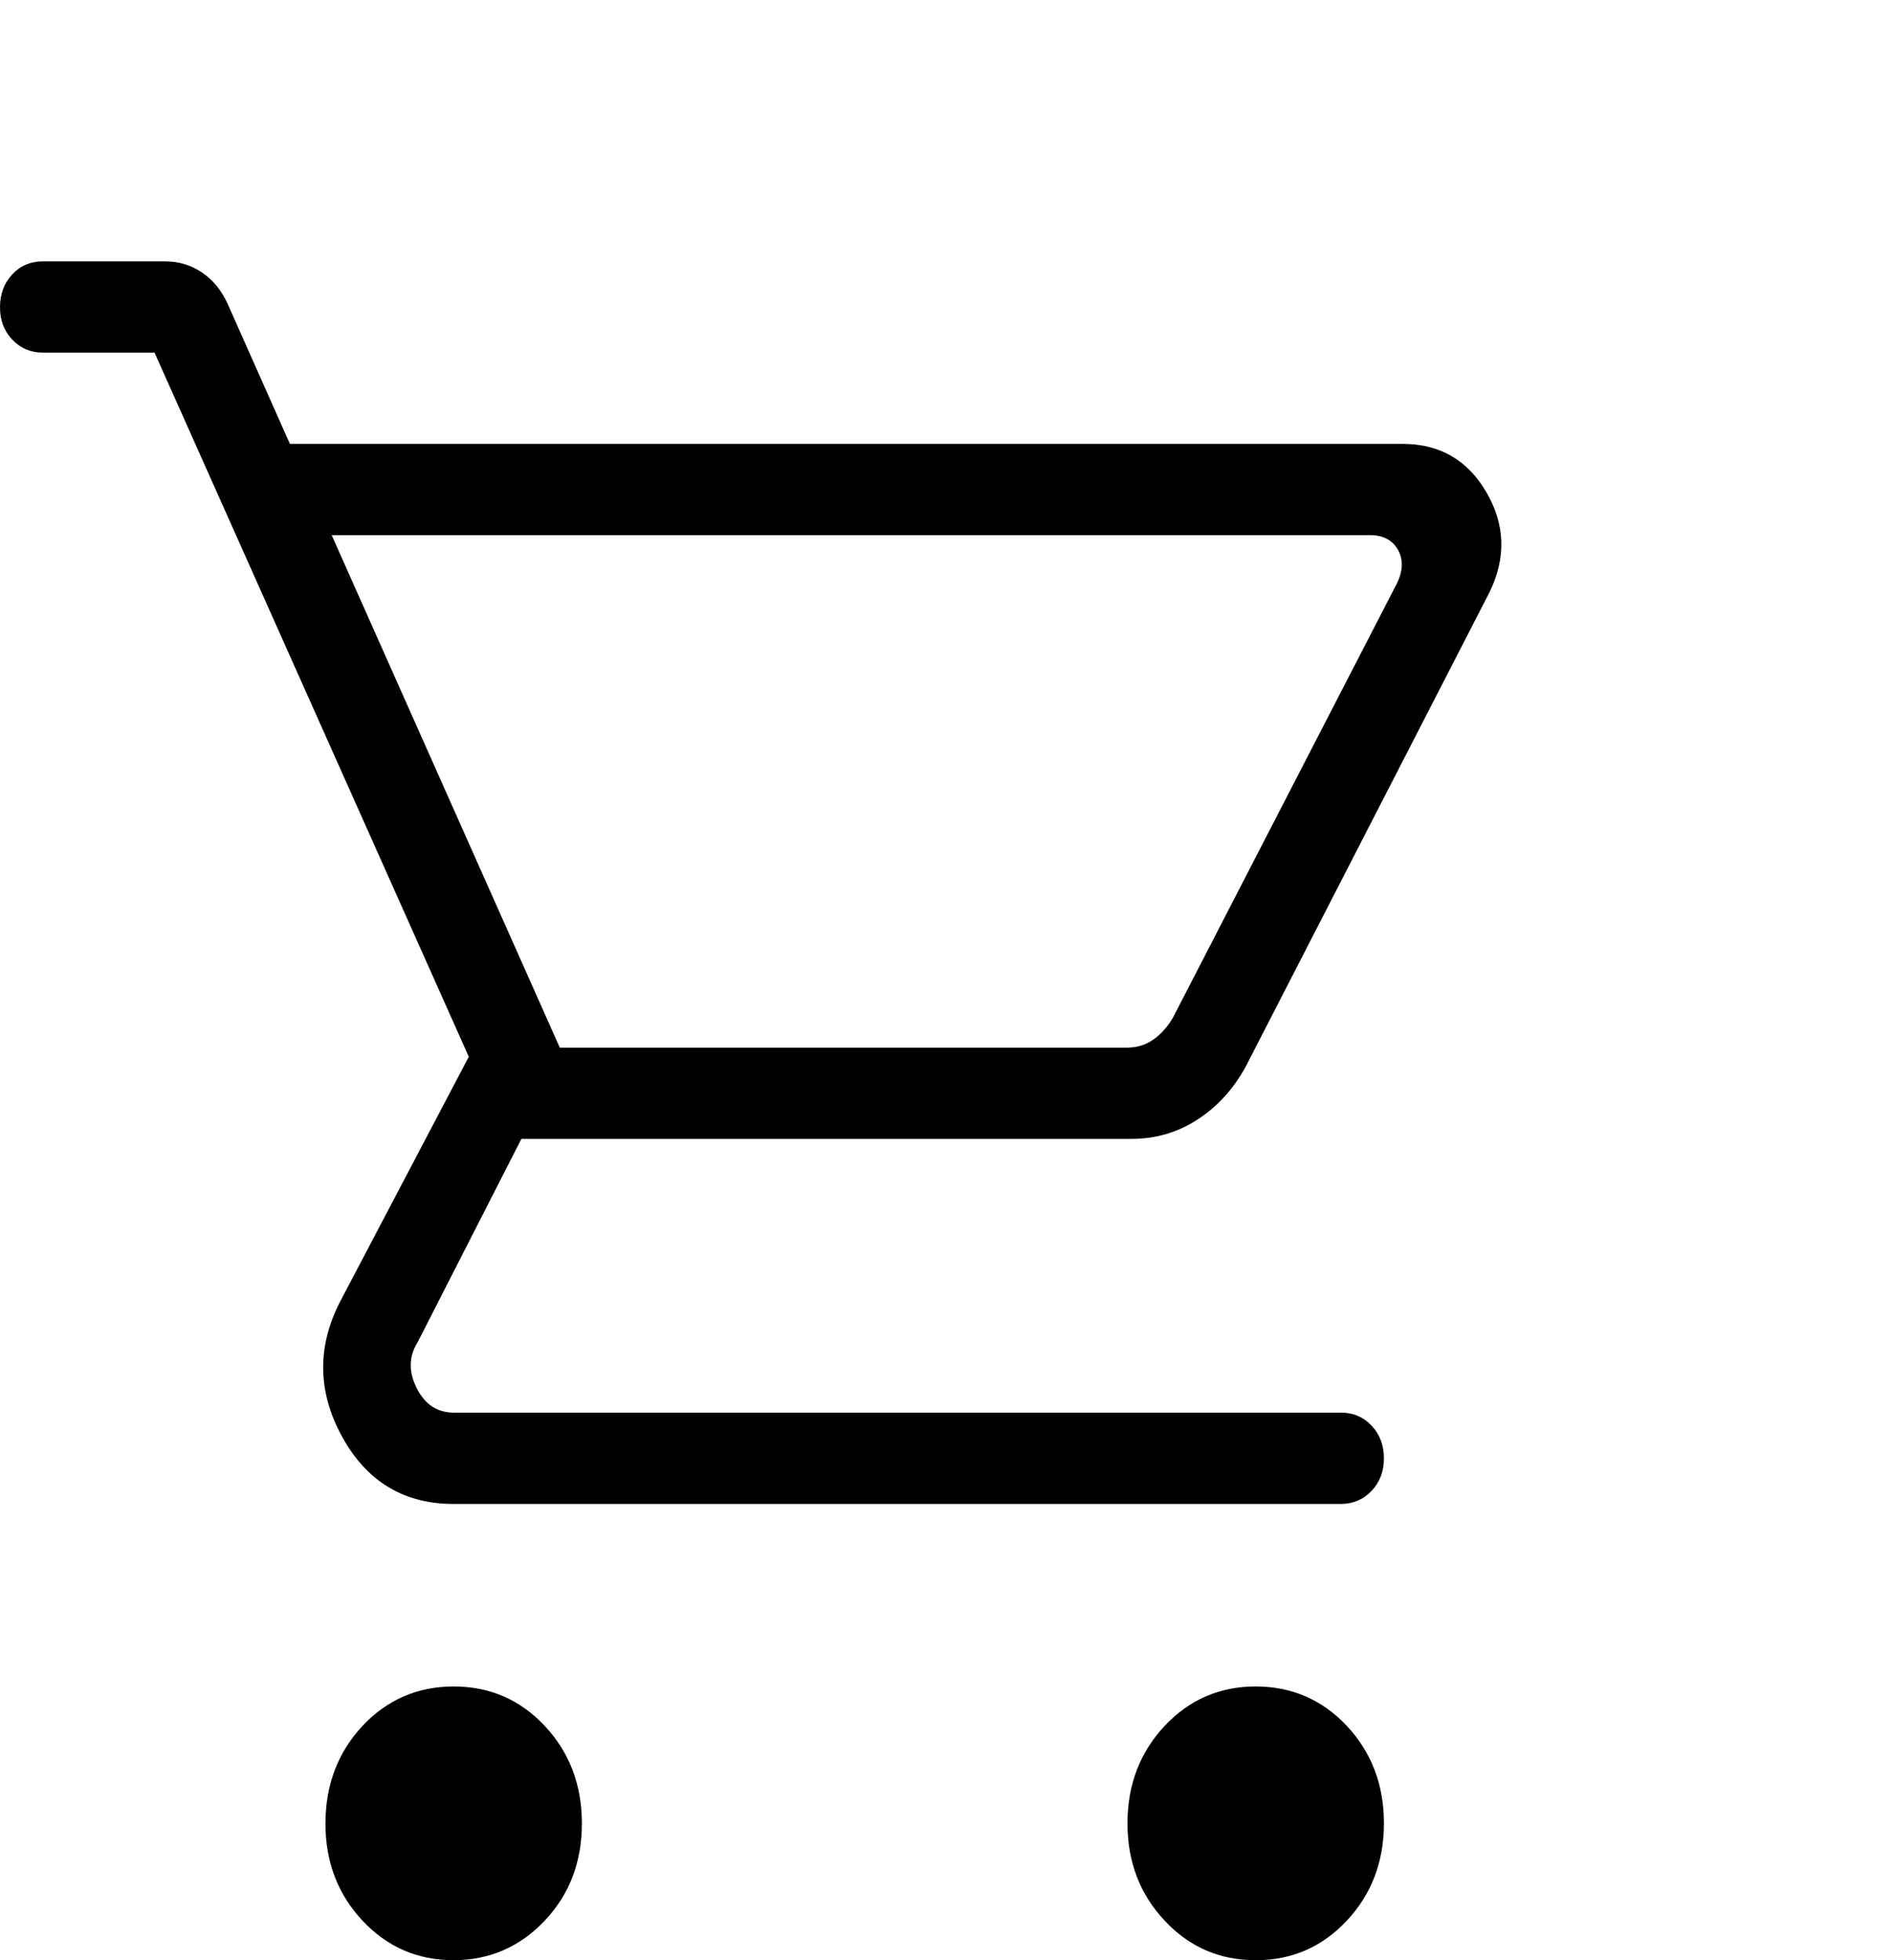
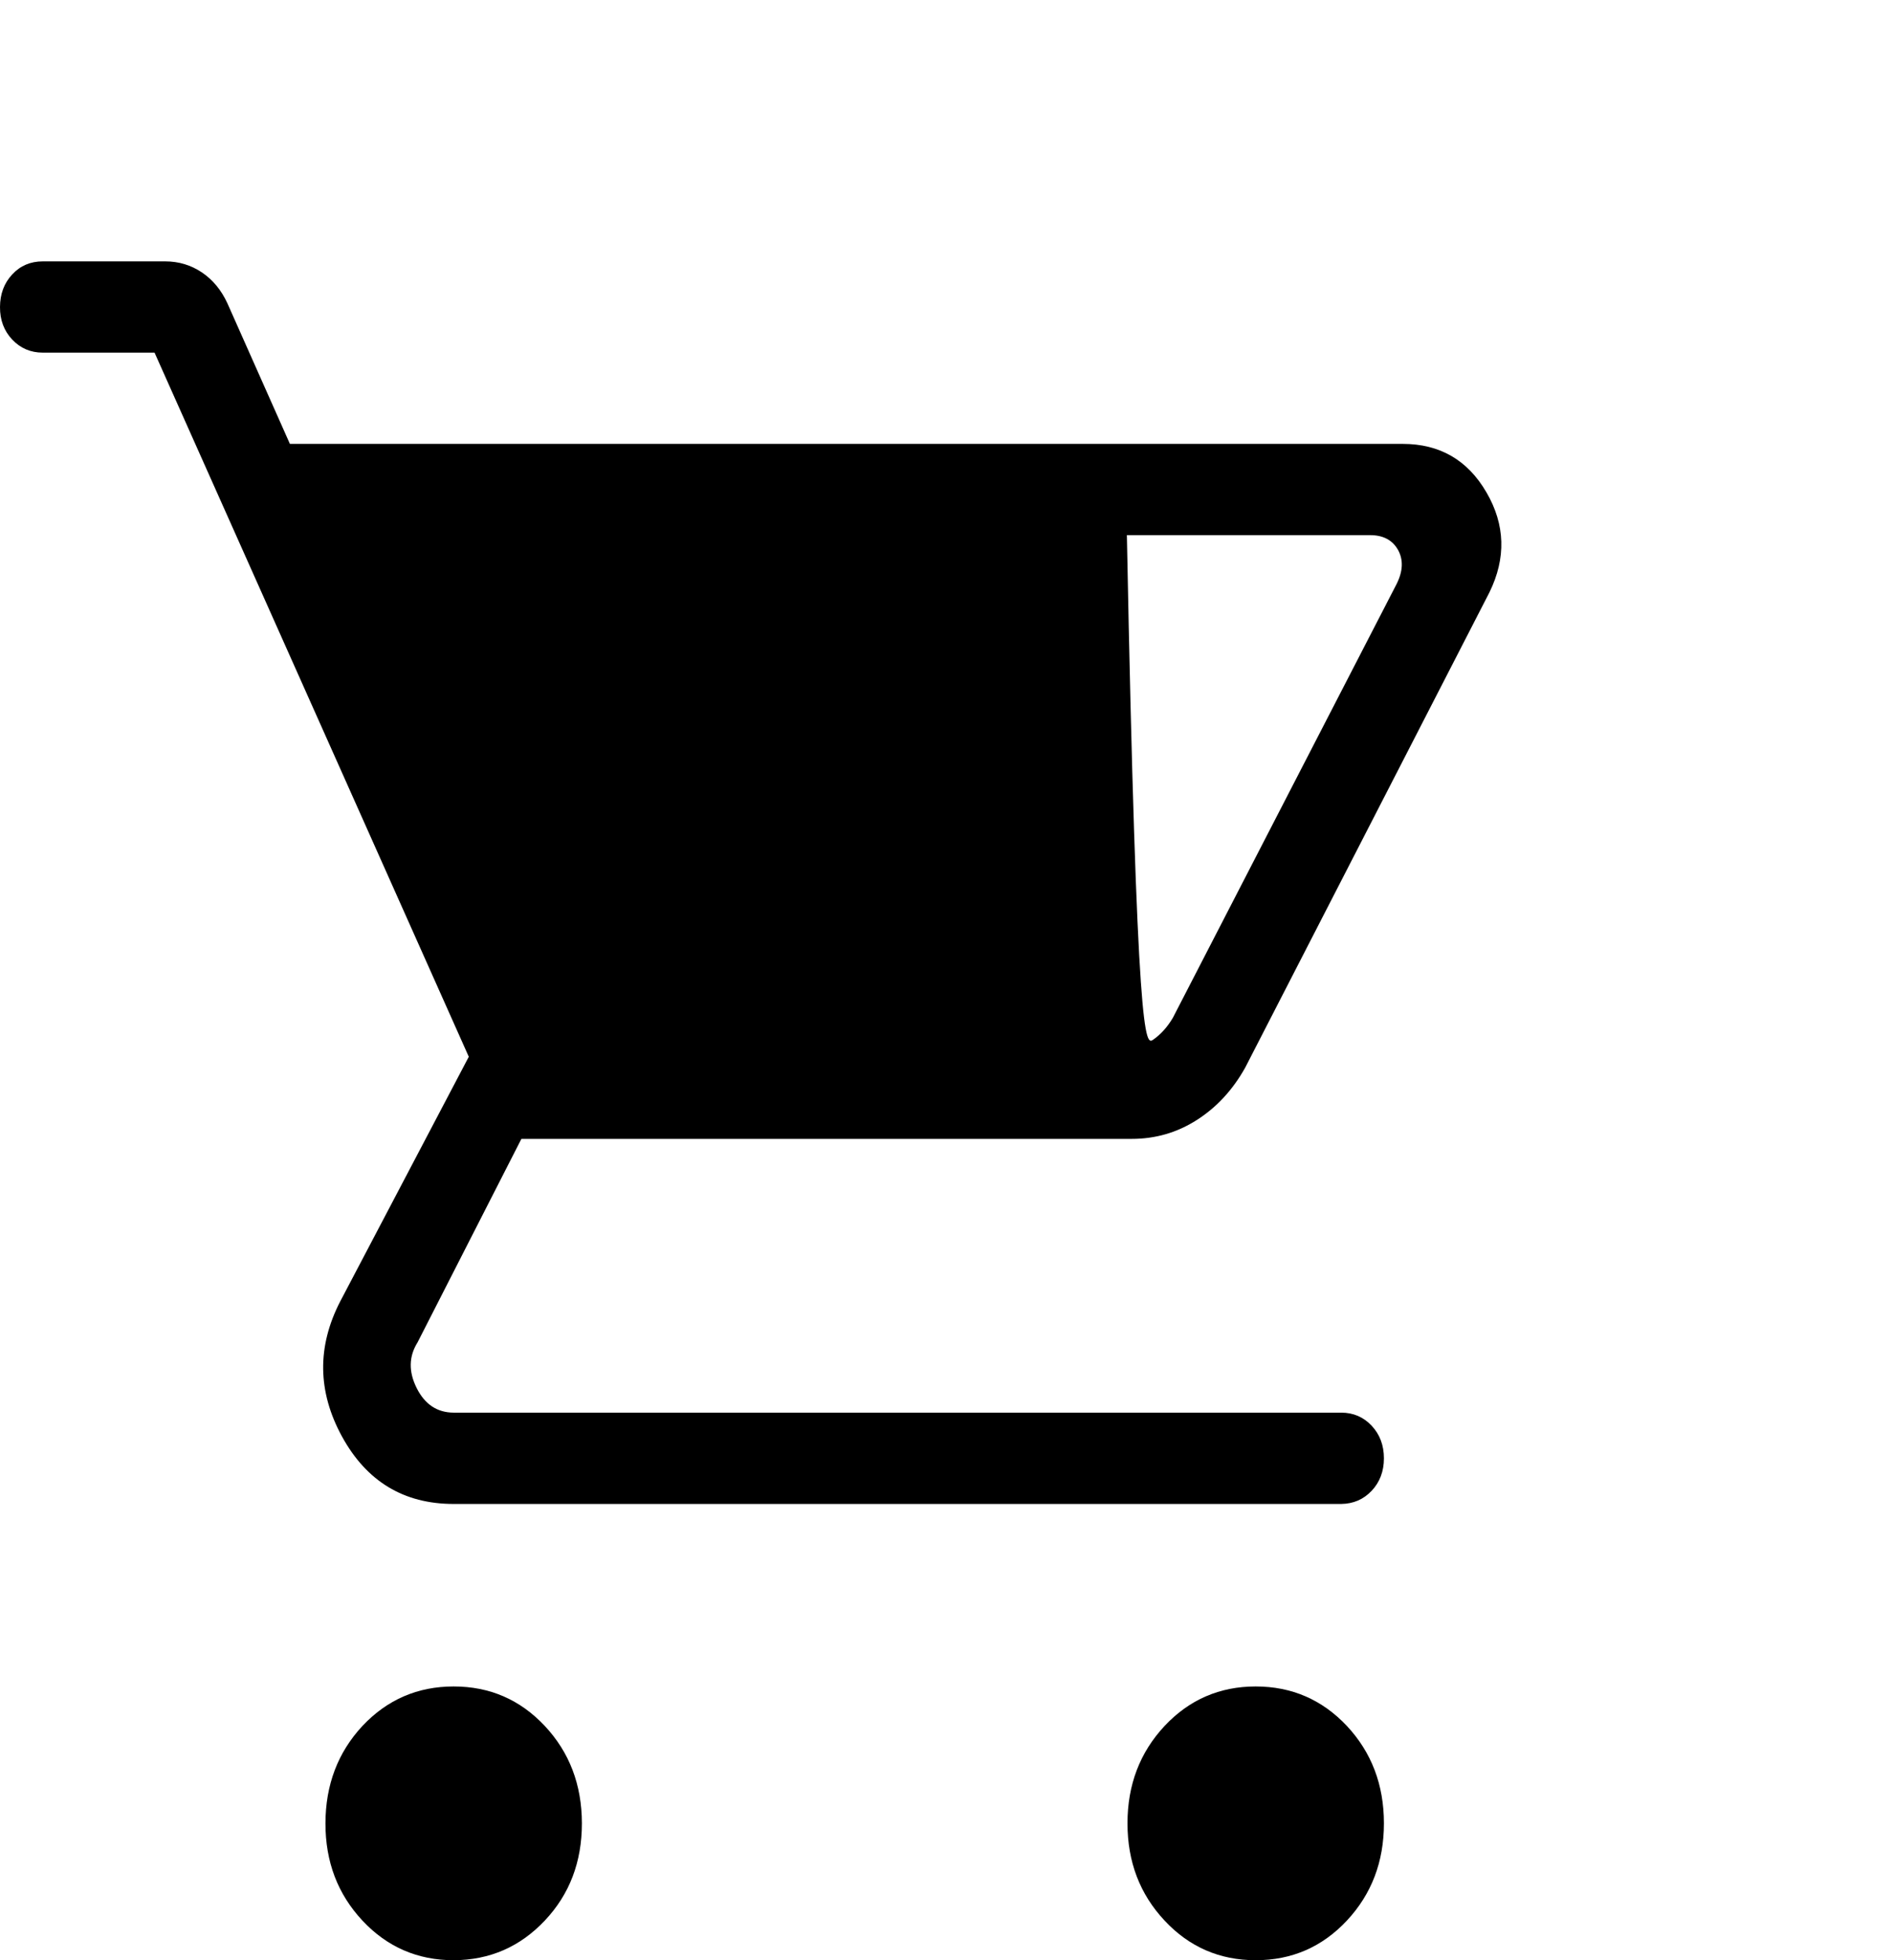
<svg xmlns="http://www.w3.org/2000/svg" width="28" height="29" viewBox="0 0 28 29" fill="none">
-   <path d="M6.71 29C6.177 29 5.727 28.805 5.361 28.414C4.996 28.023 4.813 27.544 4.814 26.975C4.815 26.406 4.997 25.926 5.361 25.534C5.727 25.145 6.177 24.95 6.71 24.95C7.244 24.95 7.693 25.145 8.058 25.534C8.423 25.924 8.606 26.404 8.607 26.975C8.607 27.546 8.425 28.025 8.058 28.414C7.691 28.803 7.242 28.998 6.71 29ZM18.573 29C18.041 29 17.591 28.805 17.226 28.414C16.86 28.023 16.677 27.544 16.677 26.975C16.677 26.406 16.86 25.926 17.226 25.534C17.591 25.145 18.041 24.95 18.573 24.95C19.106 24.95 19.556 25.145 19.922 25.534C20.287 25.925 20.47 26.405 20.47 26.975C20.47 27.544 20.287 28.023 19.922 28.414C19.556 28.805 19.107 29 18.573 29ZM4.906 7.917L8.28 15.499H16.668C16.814 15.499 16.943 15.46 17.056 15.382C17.17 15.303 17.267 15.195 17.348 15.058L20.655 8.645C20.752 8.454 20.76 8.285 20.68 8.138C20.598 7.991 20.46 7.917 20.266 7.917H4.906ZM4.288 6.567H20.748C21.296 6.567 21.709 6.806 21.987 7.285C22.265 7.763 22.279 8.256 22.031 8.763L18.418 15.795C18.235 16.123 17.997 16.381 17.705 16.568C17.412 16.756 17.091 16.849 16.74 16.849H7.712L6.176 19.86C6.046 20.068 6.042 20.293 6.163 20.535C6.284 20.777 6.467 20.898 6.71 20.899H19.837C20.018 20.899 20.168 20.964 20.289 21.093C20.409 21.221 20.47 21.382 20.47 21.575C20.47 21.767 20.409 21.927 20.289 22.055C20.168 22.183 20.018 22.248 19.837 22.25H6.71C5.973 22.25 5.423 21.917 5.059 21.253C4.696 20.589 4.687 19.922 5.033 19.252L6.934 15.634L2.286 5.217H0.632C0.453 5.217 0.302 5.152 0.181 5.024C0.059 4.895 -0.001 4.734 8.7185e-06 4.542C0.001 4.349 0.061 4.188 0.181 4.06C0.3 3.931 0.451 3.867 0.632 3.867H2.444C2.643 3.867 2.823 3.921 2.986 4.03C3.148 4.139 3.273 4.291 3.363 4.486L4.288 6.567Z" fill="black" />
+   <path d="M6.71 29C6.177 29 5.727 28.805 5.361 28.414C4.996 28.023 4.813 27.544 4.814 26.975C4.815 26.406 4.997 25.926 5.361 25.534C5.727 25.145 6.177 24.95 6.71 24.95C7.244 24.95 7.693 25.145 8.058 25.534C8.423 25.924 8.606 26.404 8.607 26.975C8.607 27.546 8.425 28.025 8.058 28.414C7.691 28.803 7.242 28.998 6.71 29ZM18.573 29C18.041 29 17.591 28.805 17.226 28.414C16.86 28.023 16.677 27.544 16.677 26.975C16.677 26.406 16.86 25.926 17.226 25.534C17.591 25.145 18.041 24.95 18.573 24.95C19.106 24.95 19.556 25.145 19.922 25.534C20.287 25.925 20.47 26.405 20.47 26.975C20.47 27.544 20.287 28.023 19.922 28.414C19.556 28.805 19.107 29 18.573 29ZM4.906 7.917H16.668C16.814 15.499 16.943 15.46 17.056 15.382C17.17 15.303 17.267 15.195 17.348 15.058L20.655 8.645C20.752 8.454 20.76 8.285 20.68 8.138C20.598 7.991 20.46 7.917 20.266 7.917H4.906ZM4.288 6.567H20.748C21.296 6.567 21.709 6.806 21.987 7.285C22.265 7.763 22.279 8.256 22.031 8.763L18.418 15.795C18.235 16.123 17.997 16.381 17.705 16.568C17.412 16.756 17.091 16.849 16.74 16.849H7.712L6.176 19.86C6.046 20.068 6.042 20.293 6.163 20.535C6.284 20.777 6.467 20.898 6.71 20.899H19.837C20.018 20.899 20.168 20.964 20.289 21.093C20.409 21.221 20.47 21.382 20.47 21.575C20.47 21.767 20.409 21.927 20.289 22.055C20.168 22.183 20.018 22.248 19.837 22.25H6.71C5.973 22.25 5.423 21.917 5.059 21.253C4.696 20.589 4.687 19.922 5.033 19.252L6.934 15.634L2.286 5.217H0.632C0.453 5.217 0.302 5.152 0.181 5.024C0.059 4.895 -0.001 4.734 8.7185e-06 4.542C0.001 4.349 0.061 4.188 0.181 4.06C0.3 3.931 0.451 3.867 0.632 3.867H2.444C2.643 3.867 2.823 3.921 2.986 4.03C3.148 4.139 3.273 4.291 3.363 4.486L4.288 6.567Z" fill="black" />
</svg>